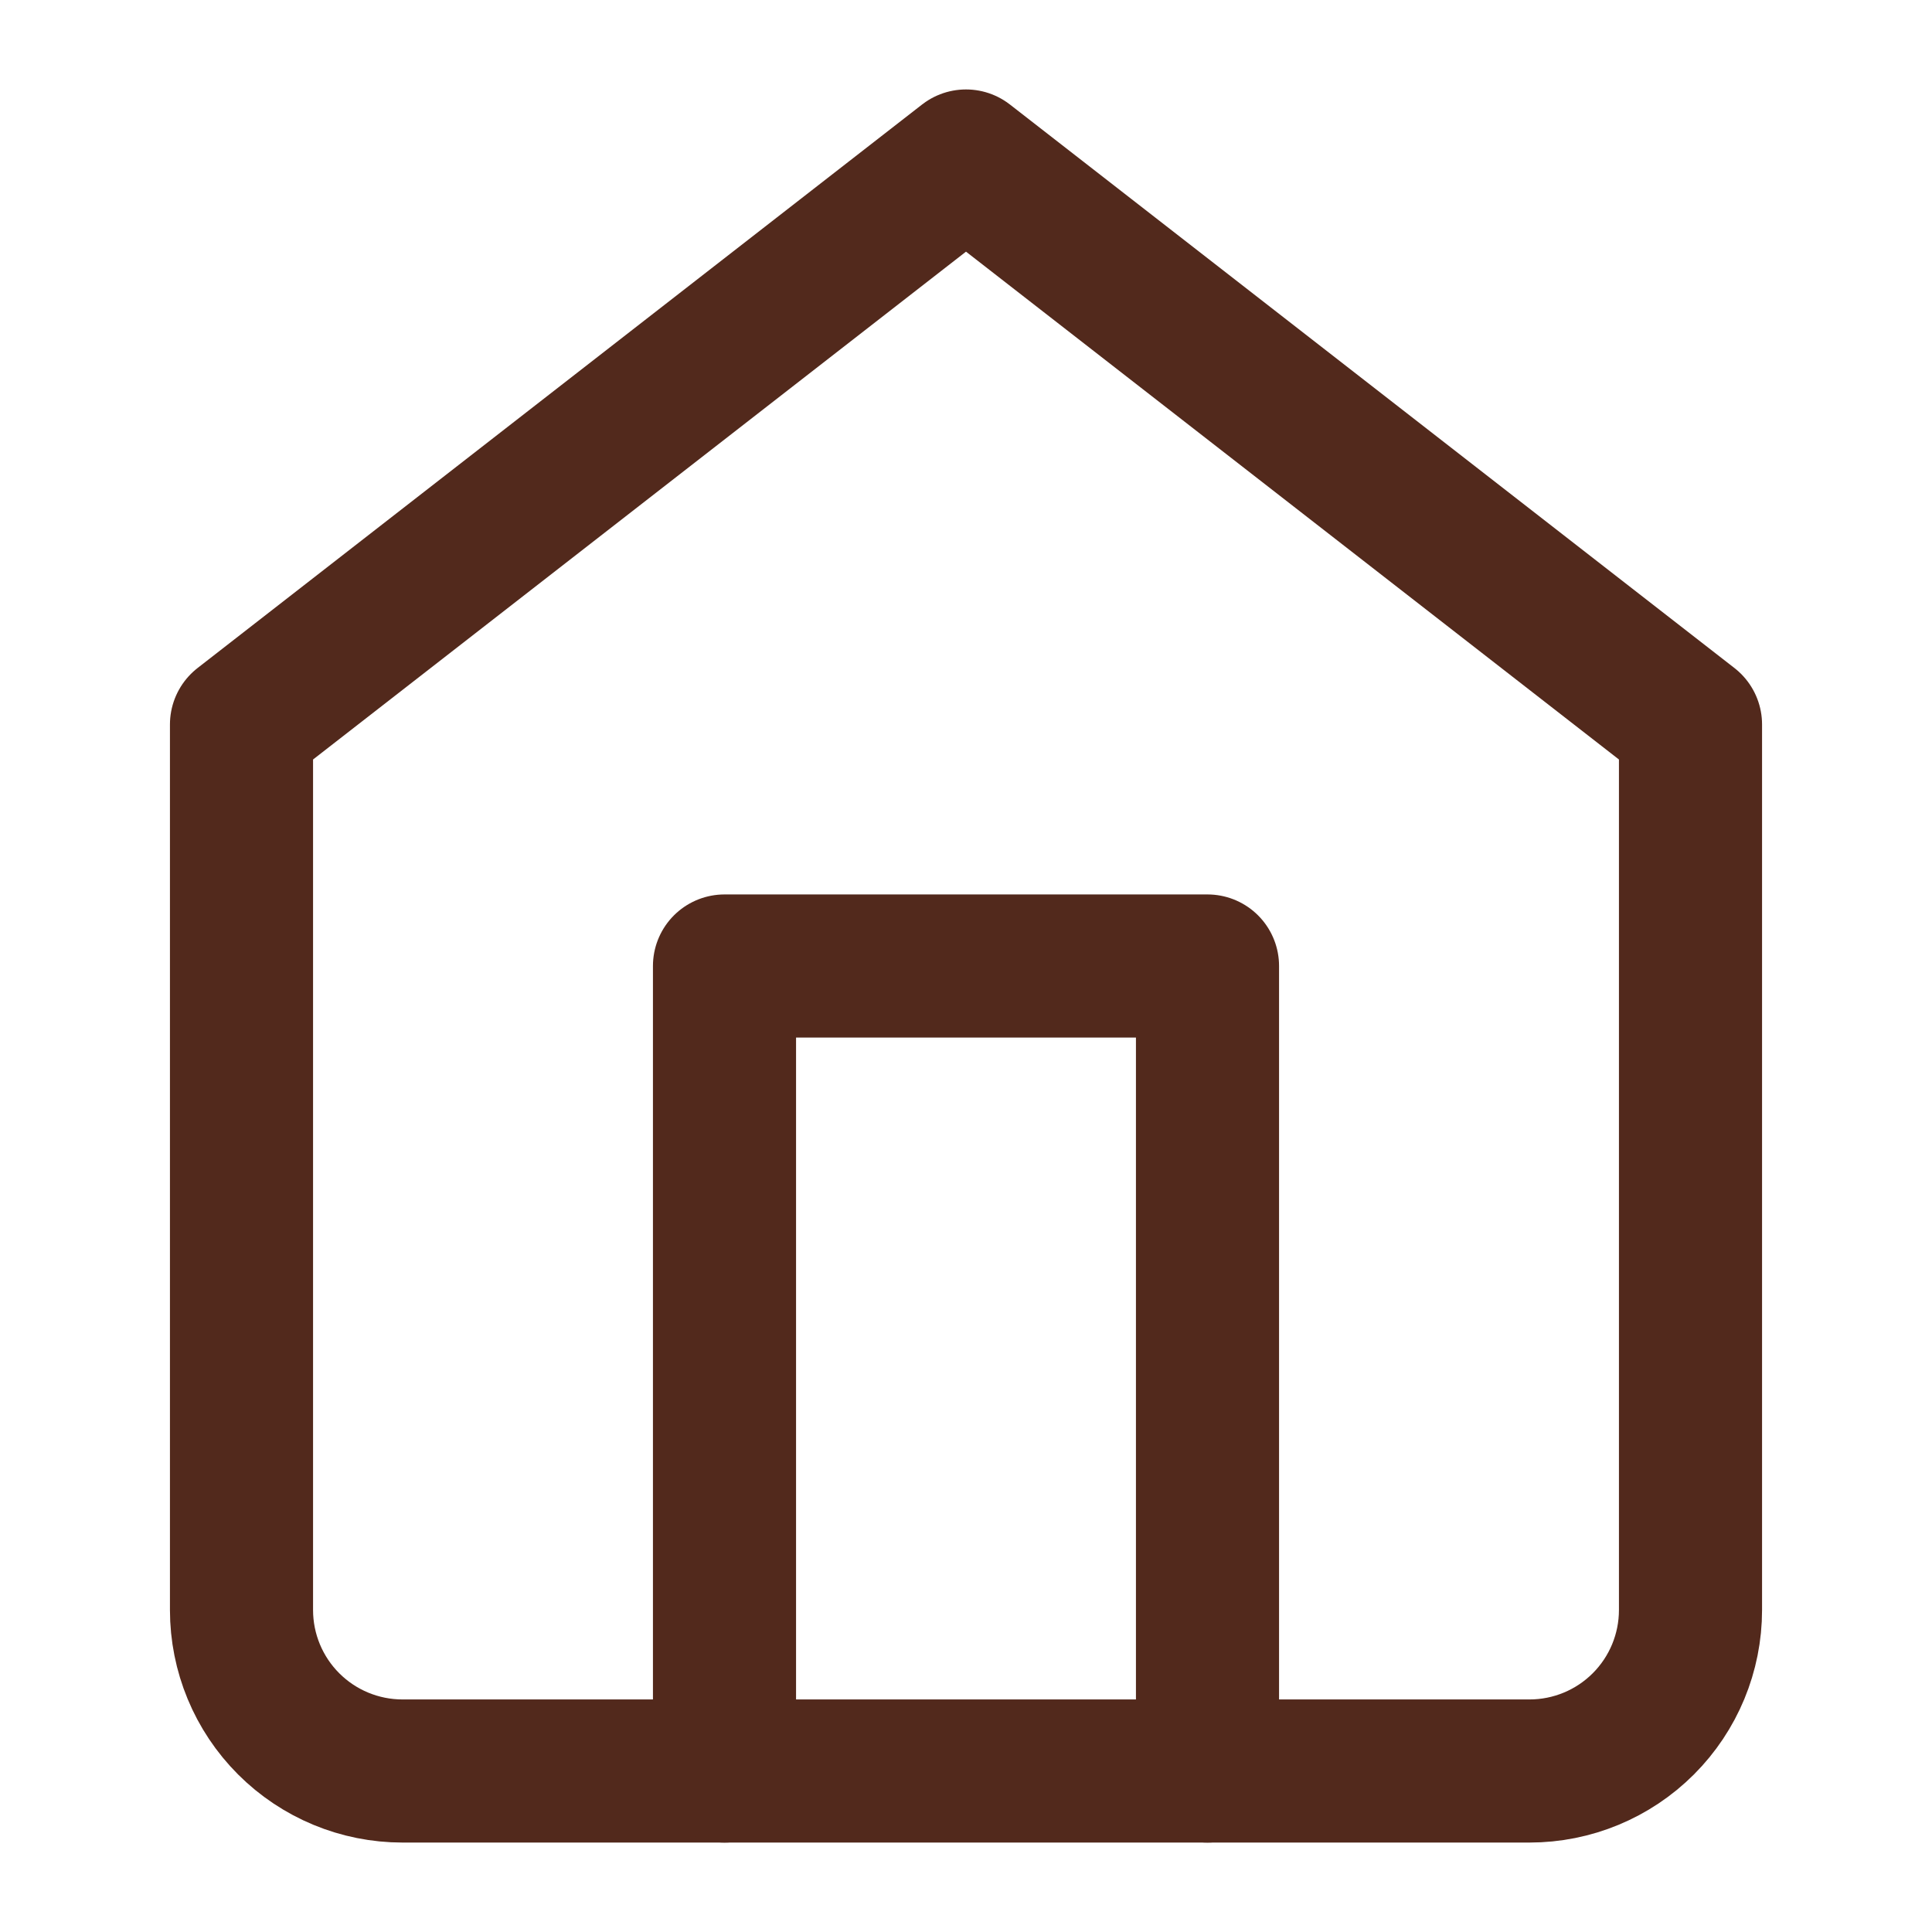
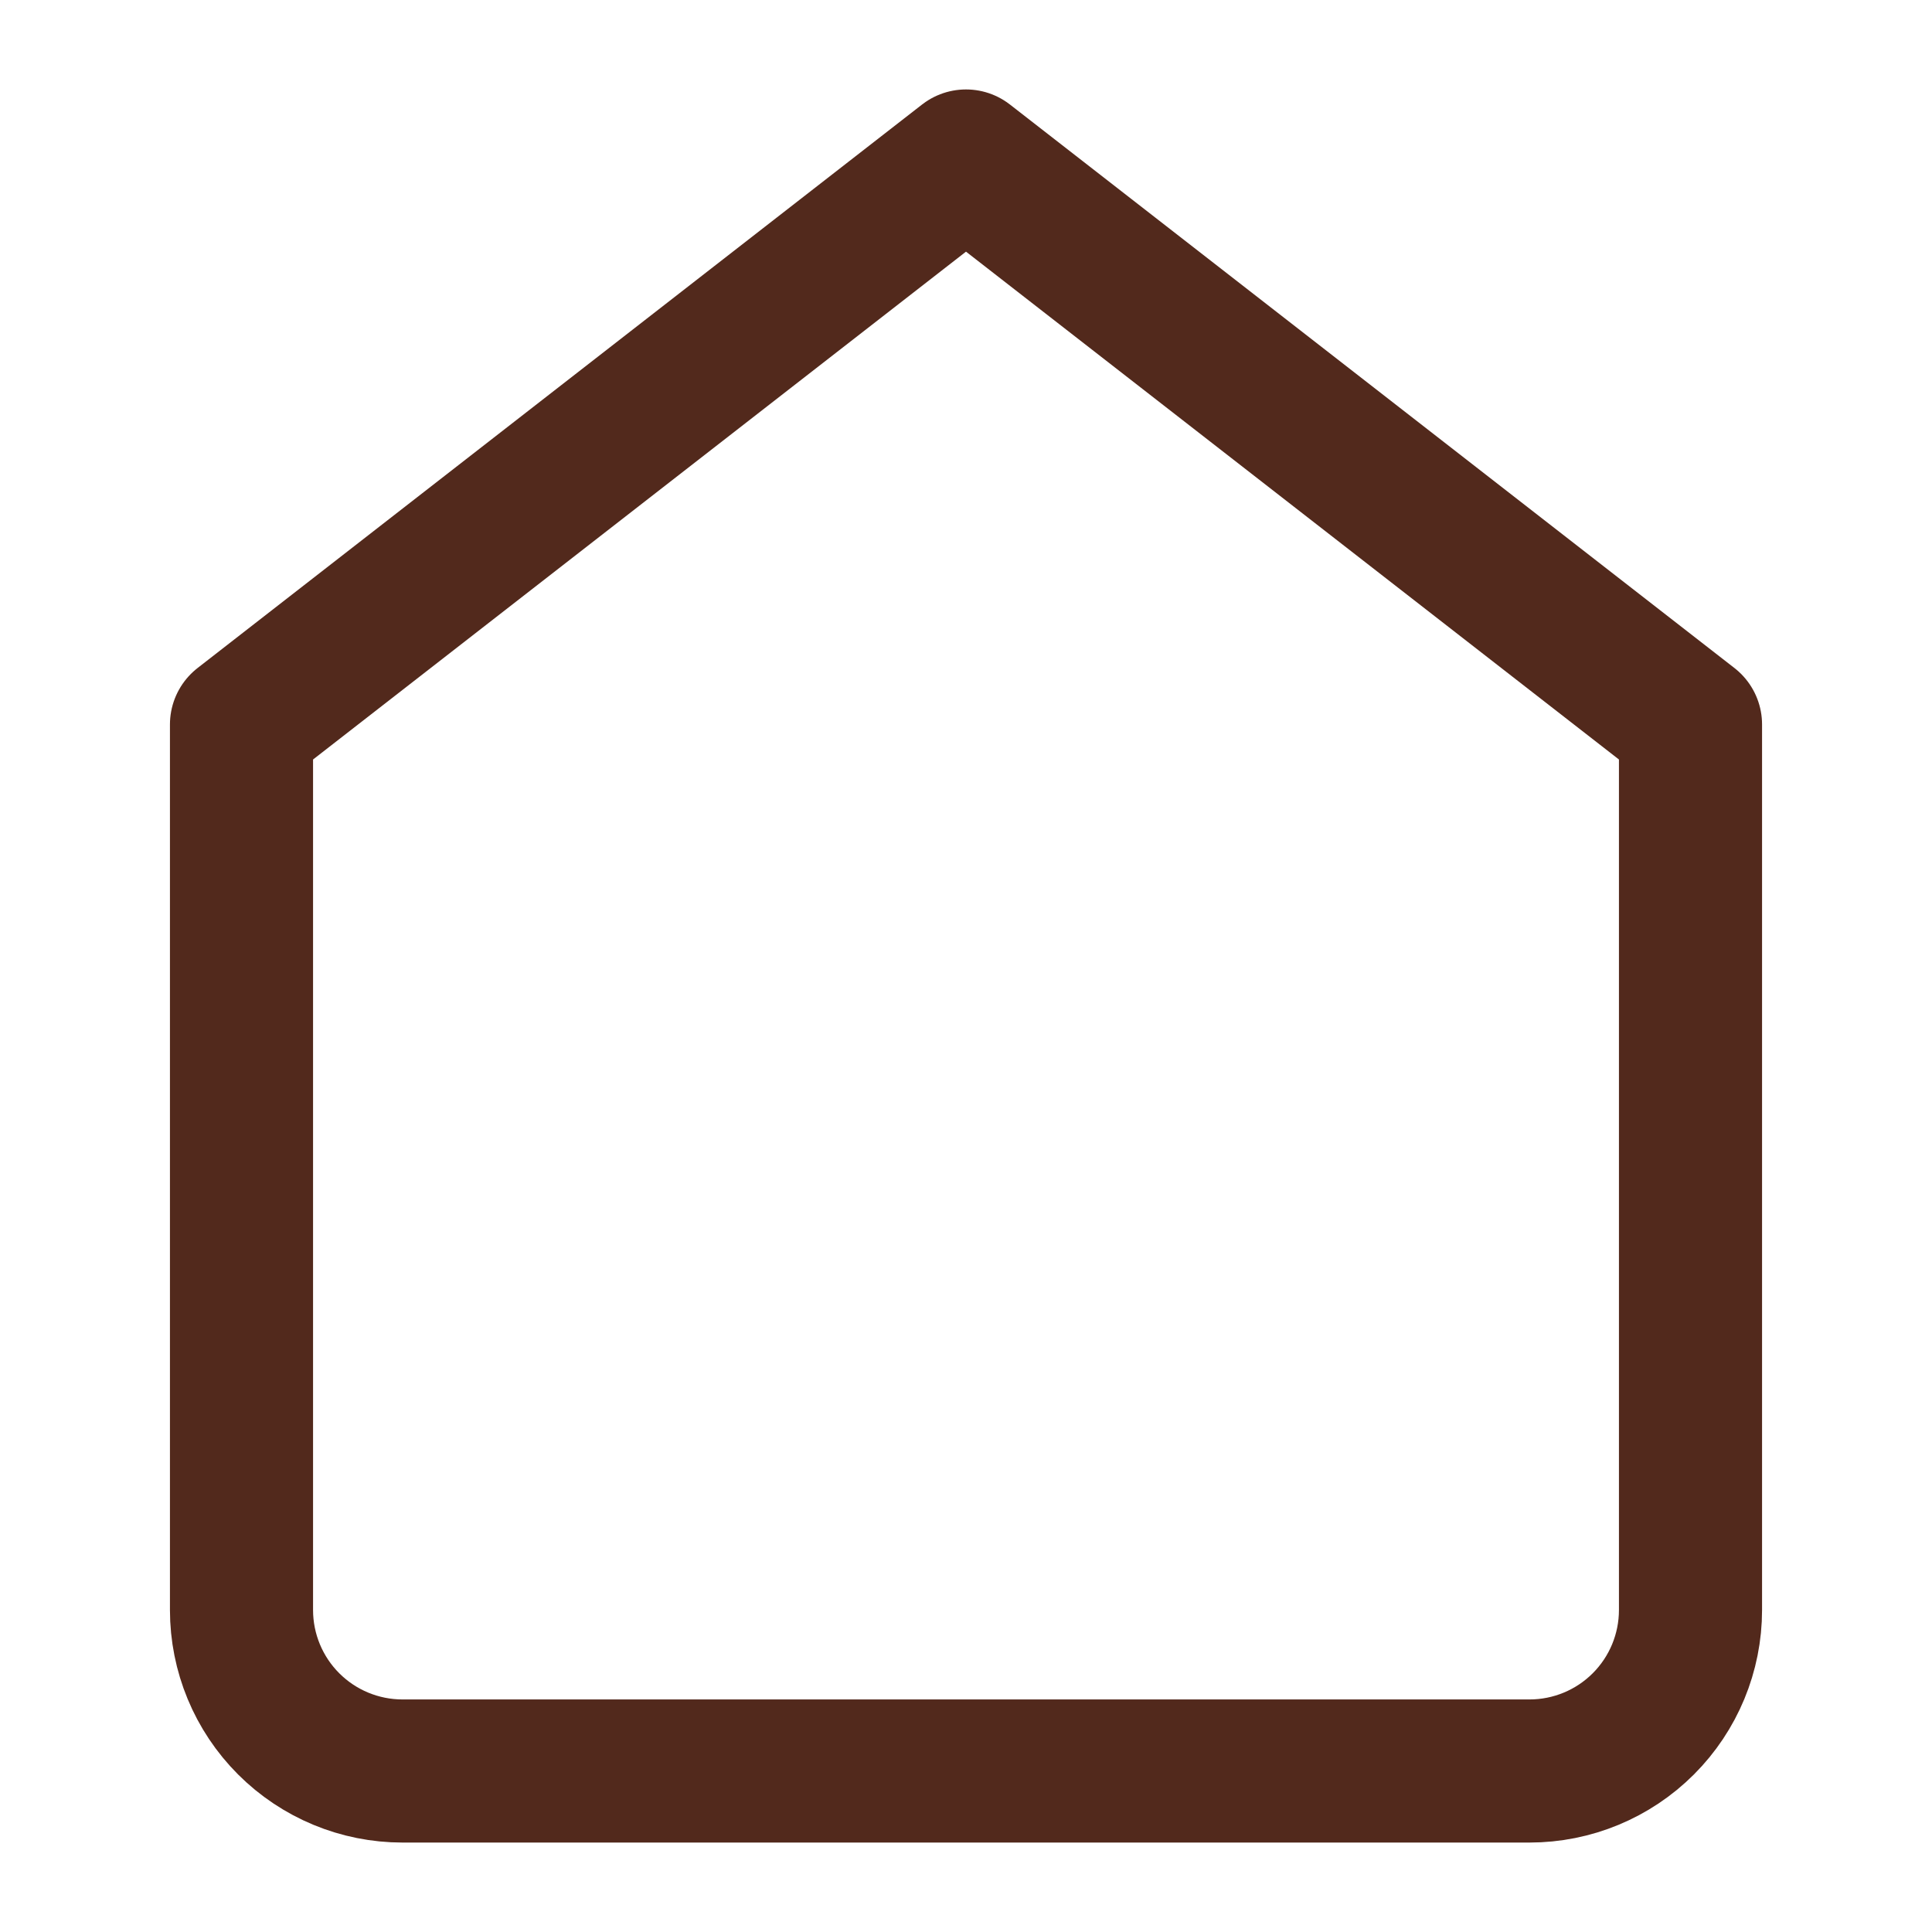
<svg xmlns="http://www.w3.org/2000/svg" width="54" height="54" viewBox="0 0 54 54" fill="none">
  <path d="M6.75 20.25L27 4.5L47.25 20.25V45C47.25 46.194 46.776 47.338 45.932 48.182C45.088 49.026 43.944 49.5 42.75 49.5H11.25C10.056 49.5 8.912 49.026 8.068 48.182C7.224 47.338 6.75 46.194 6.75 45V20.25Z" stroke="#52291C" stroke-width="4" stroke-linecap="round" stroke-linejoin="round" />
-   <path d="M20.25 49.5V27H33.75V49.5" stroke="#52291C" stroke-width="4" stroke-linecap="round" stroke-linejoin="round" />
</svg>